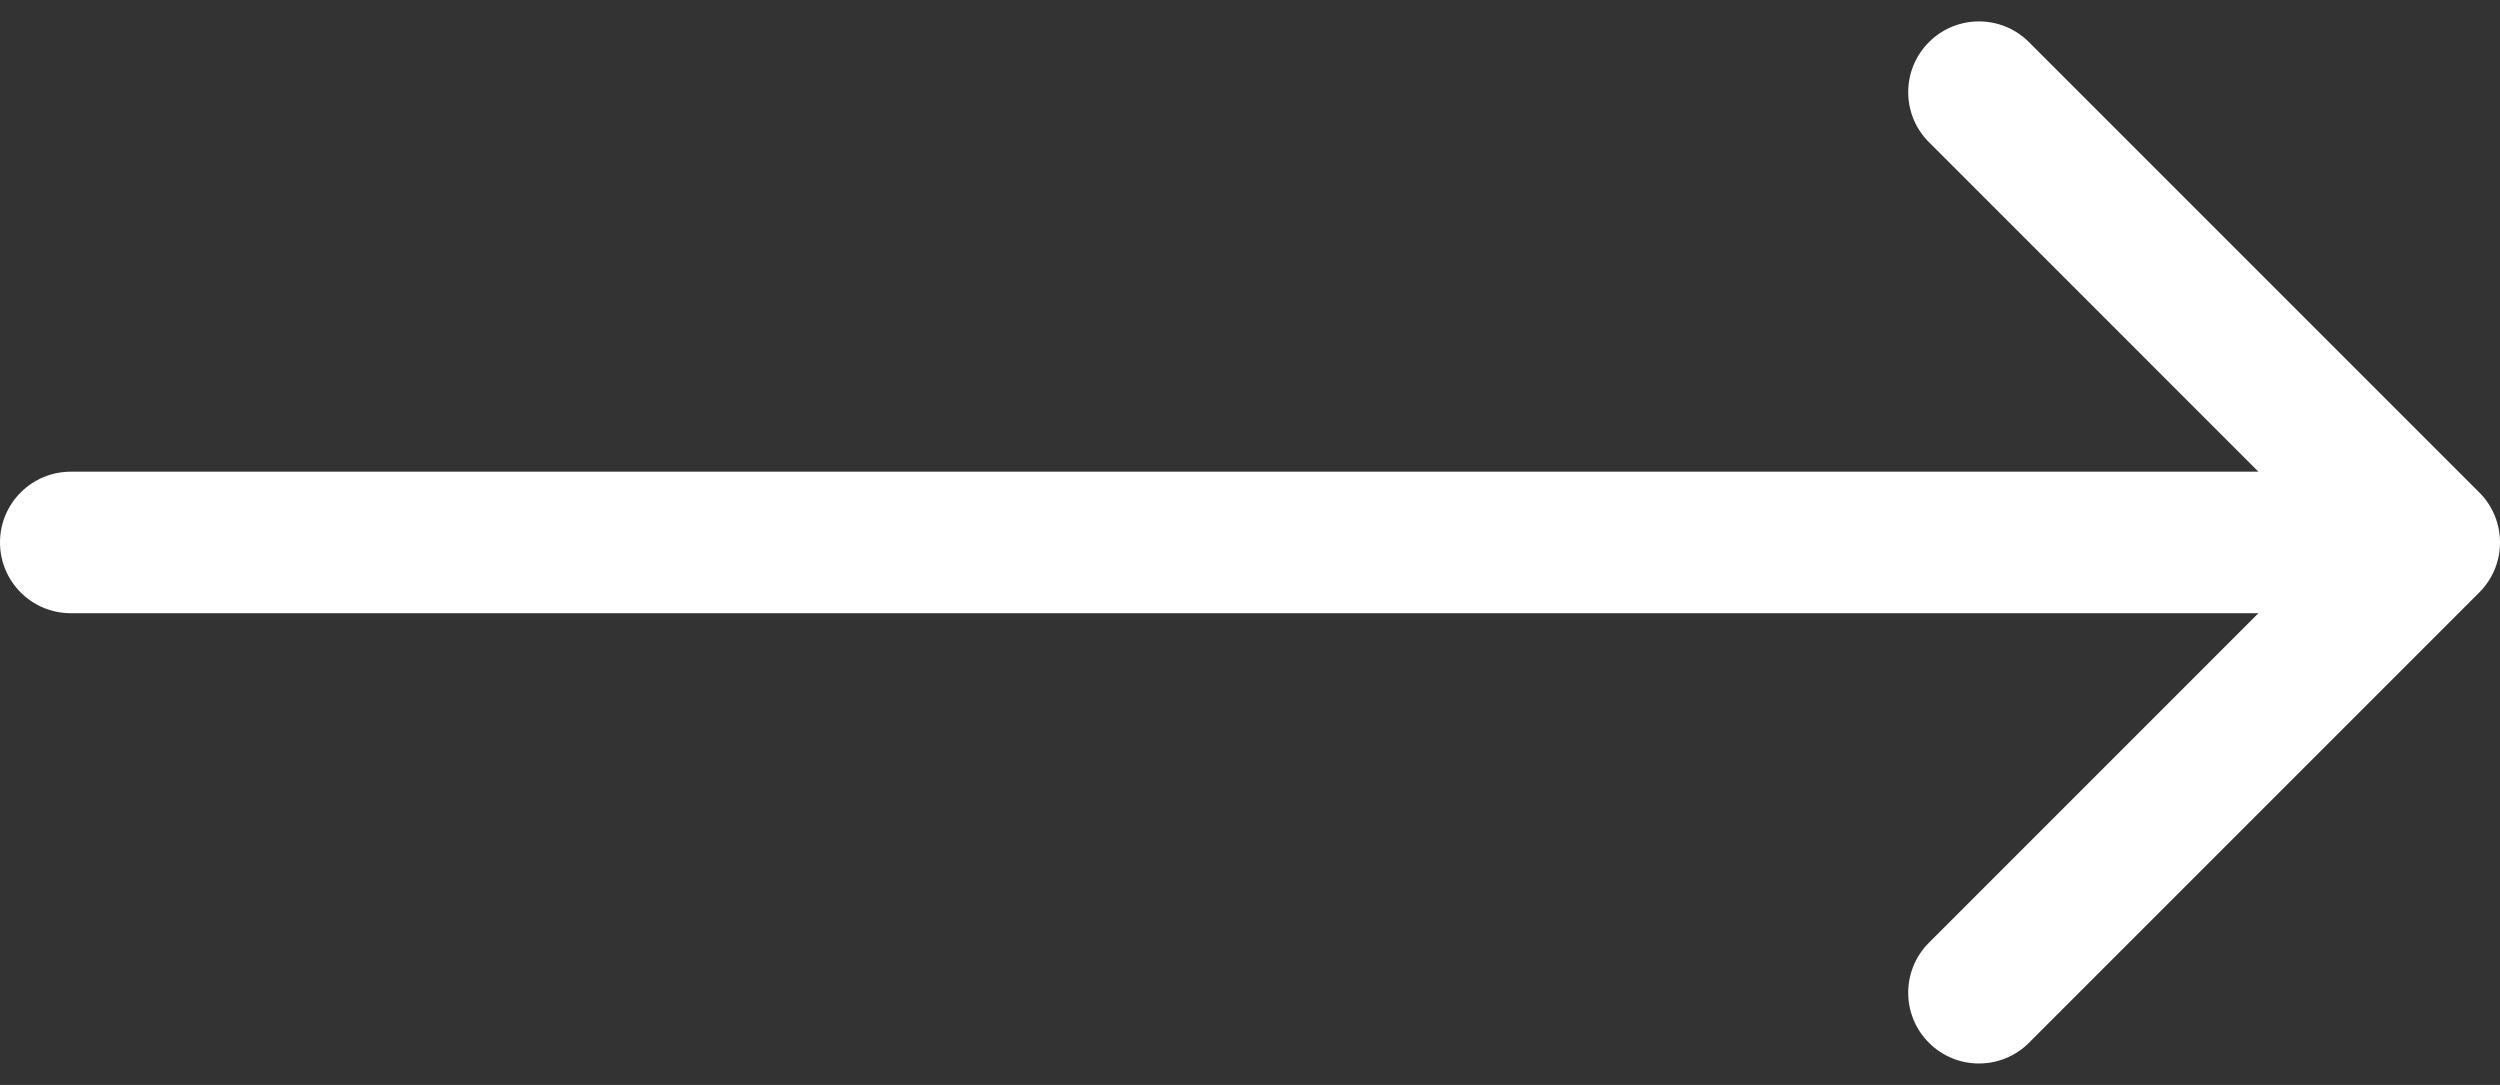
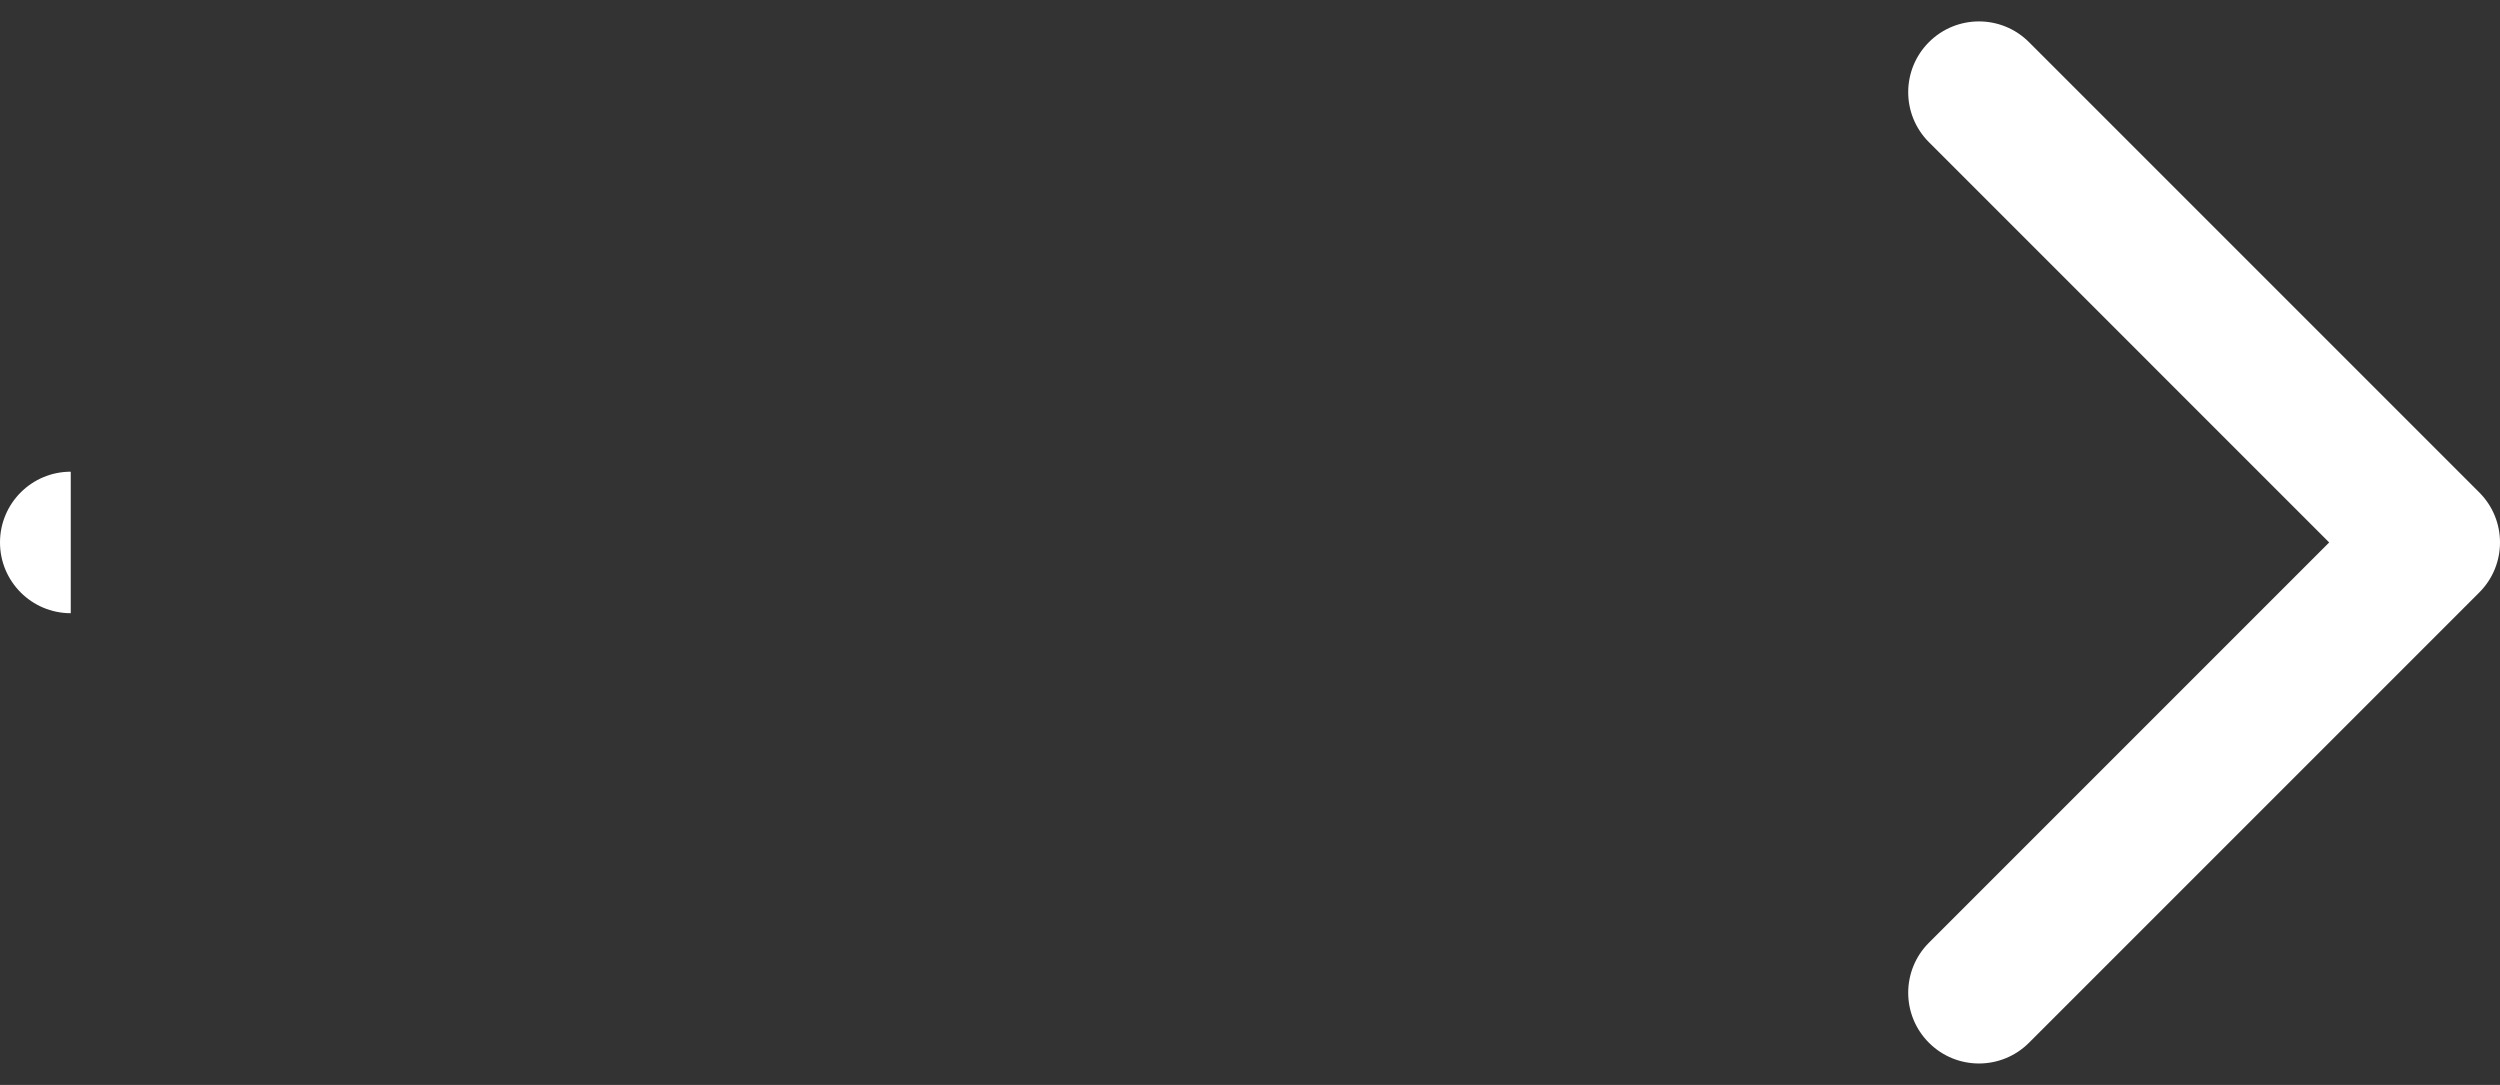
<svg xmlns="http://www.w3.org/2000/svg" width="106" height="46" viewBox="0 0 106 46" fill="none">
  <rect x="0" y="0" width="106" height="46" fill="#333333" stroke="none" />
-   <path d="M3 20C1.343 20 0 21.343 0 23C0 24.657 1.343 26 3 26V20ZM105.121 25.121C106.293 23.95 106.293 22.05 105.121 20.879L86.029 1.787C84.858 0.615 82.958 0.615 81.787 1.787C80.615 2.958 80.615 4.858 81.787 6.029L98.757 23L81.787 39.971C80.615 41.142 80.615 43.042 81.787 44.213C82.958 45.385 84.858 45.385 86.029 44.213L105.121 25.121ZM3 26H103V20H3V26Z" fill="white" />
+   <path d="M3 20C1.343 20 0 21.343 0 23C0 24.657 1.343 26 3 26V20ZM105.121 25.121C106.293 23.95 106.293 22.05 105.121 20.879L86.029 1.787C84.858 0.615 82.958 0.615 81.787 1.787C80.615 2.958 80.615 4.858 81.787 6.029L98.757 23L81.787 39.971C80.615 41.142 80.615 43.042 81.787 44.213C82.958 45.385 84.858 45.385 86.029 44.213L105.121 25.121ZM3 26V20H3V26Z" fill="white" />
</svg>